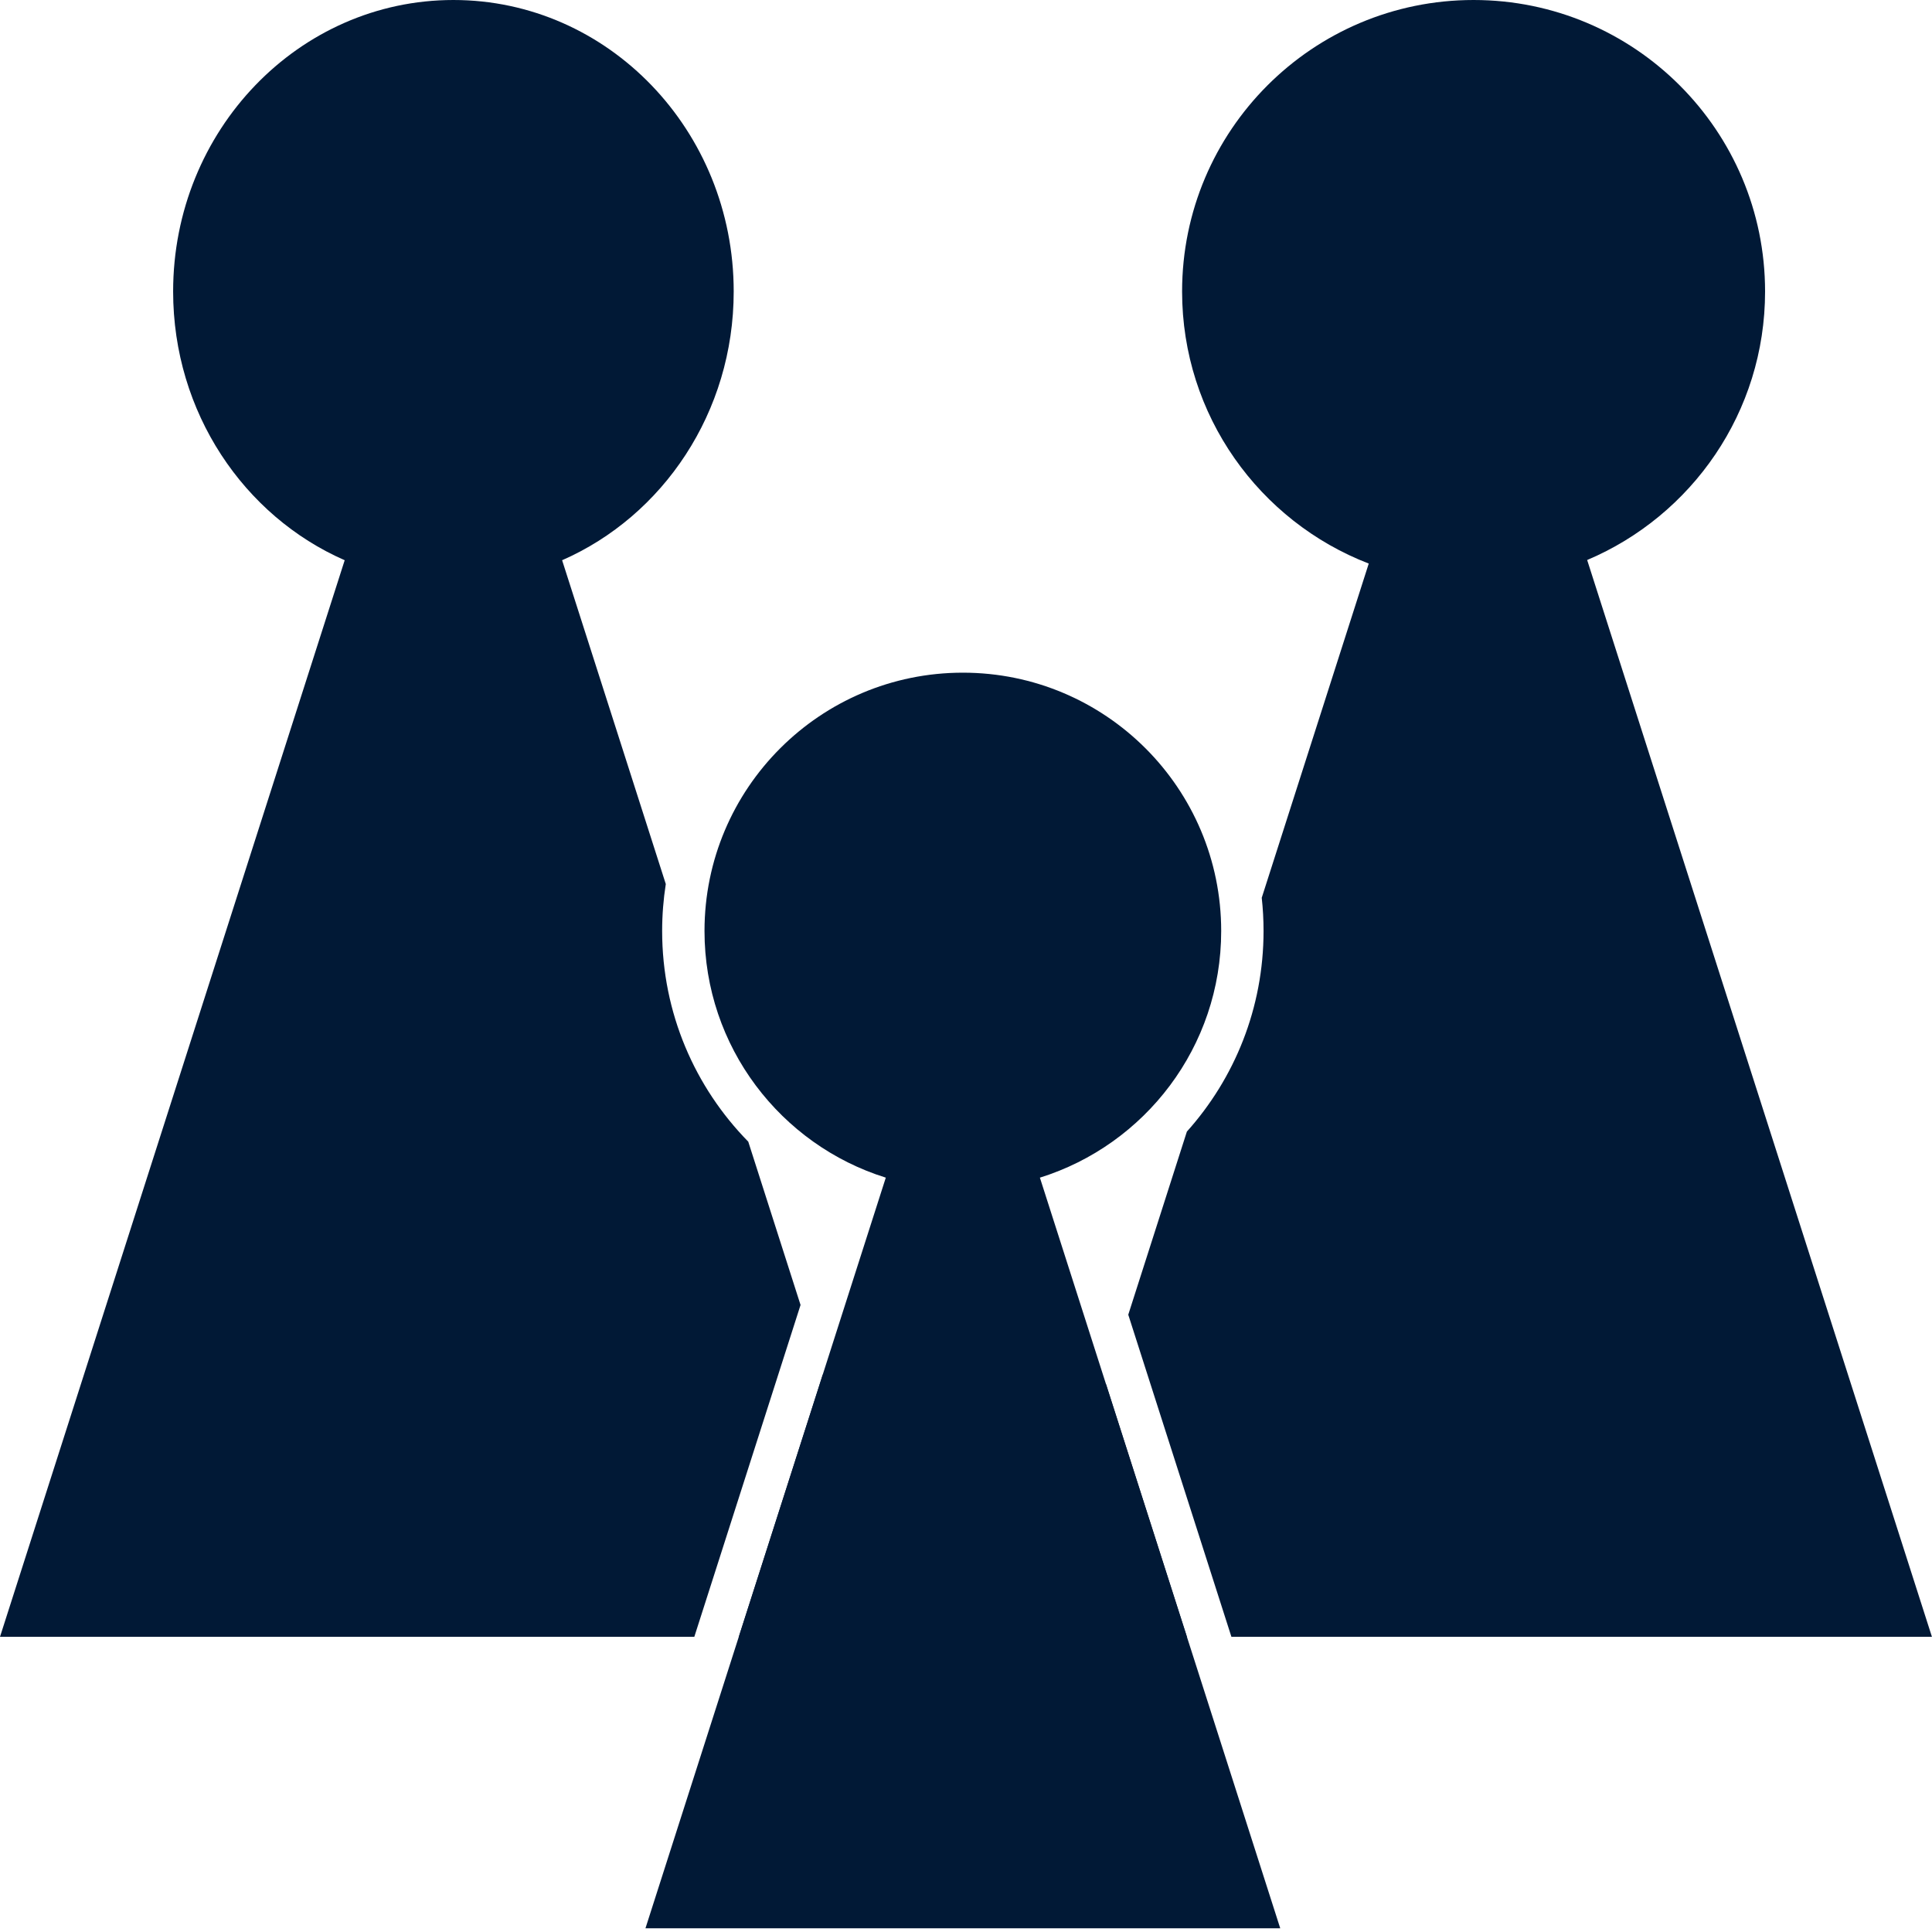
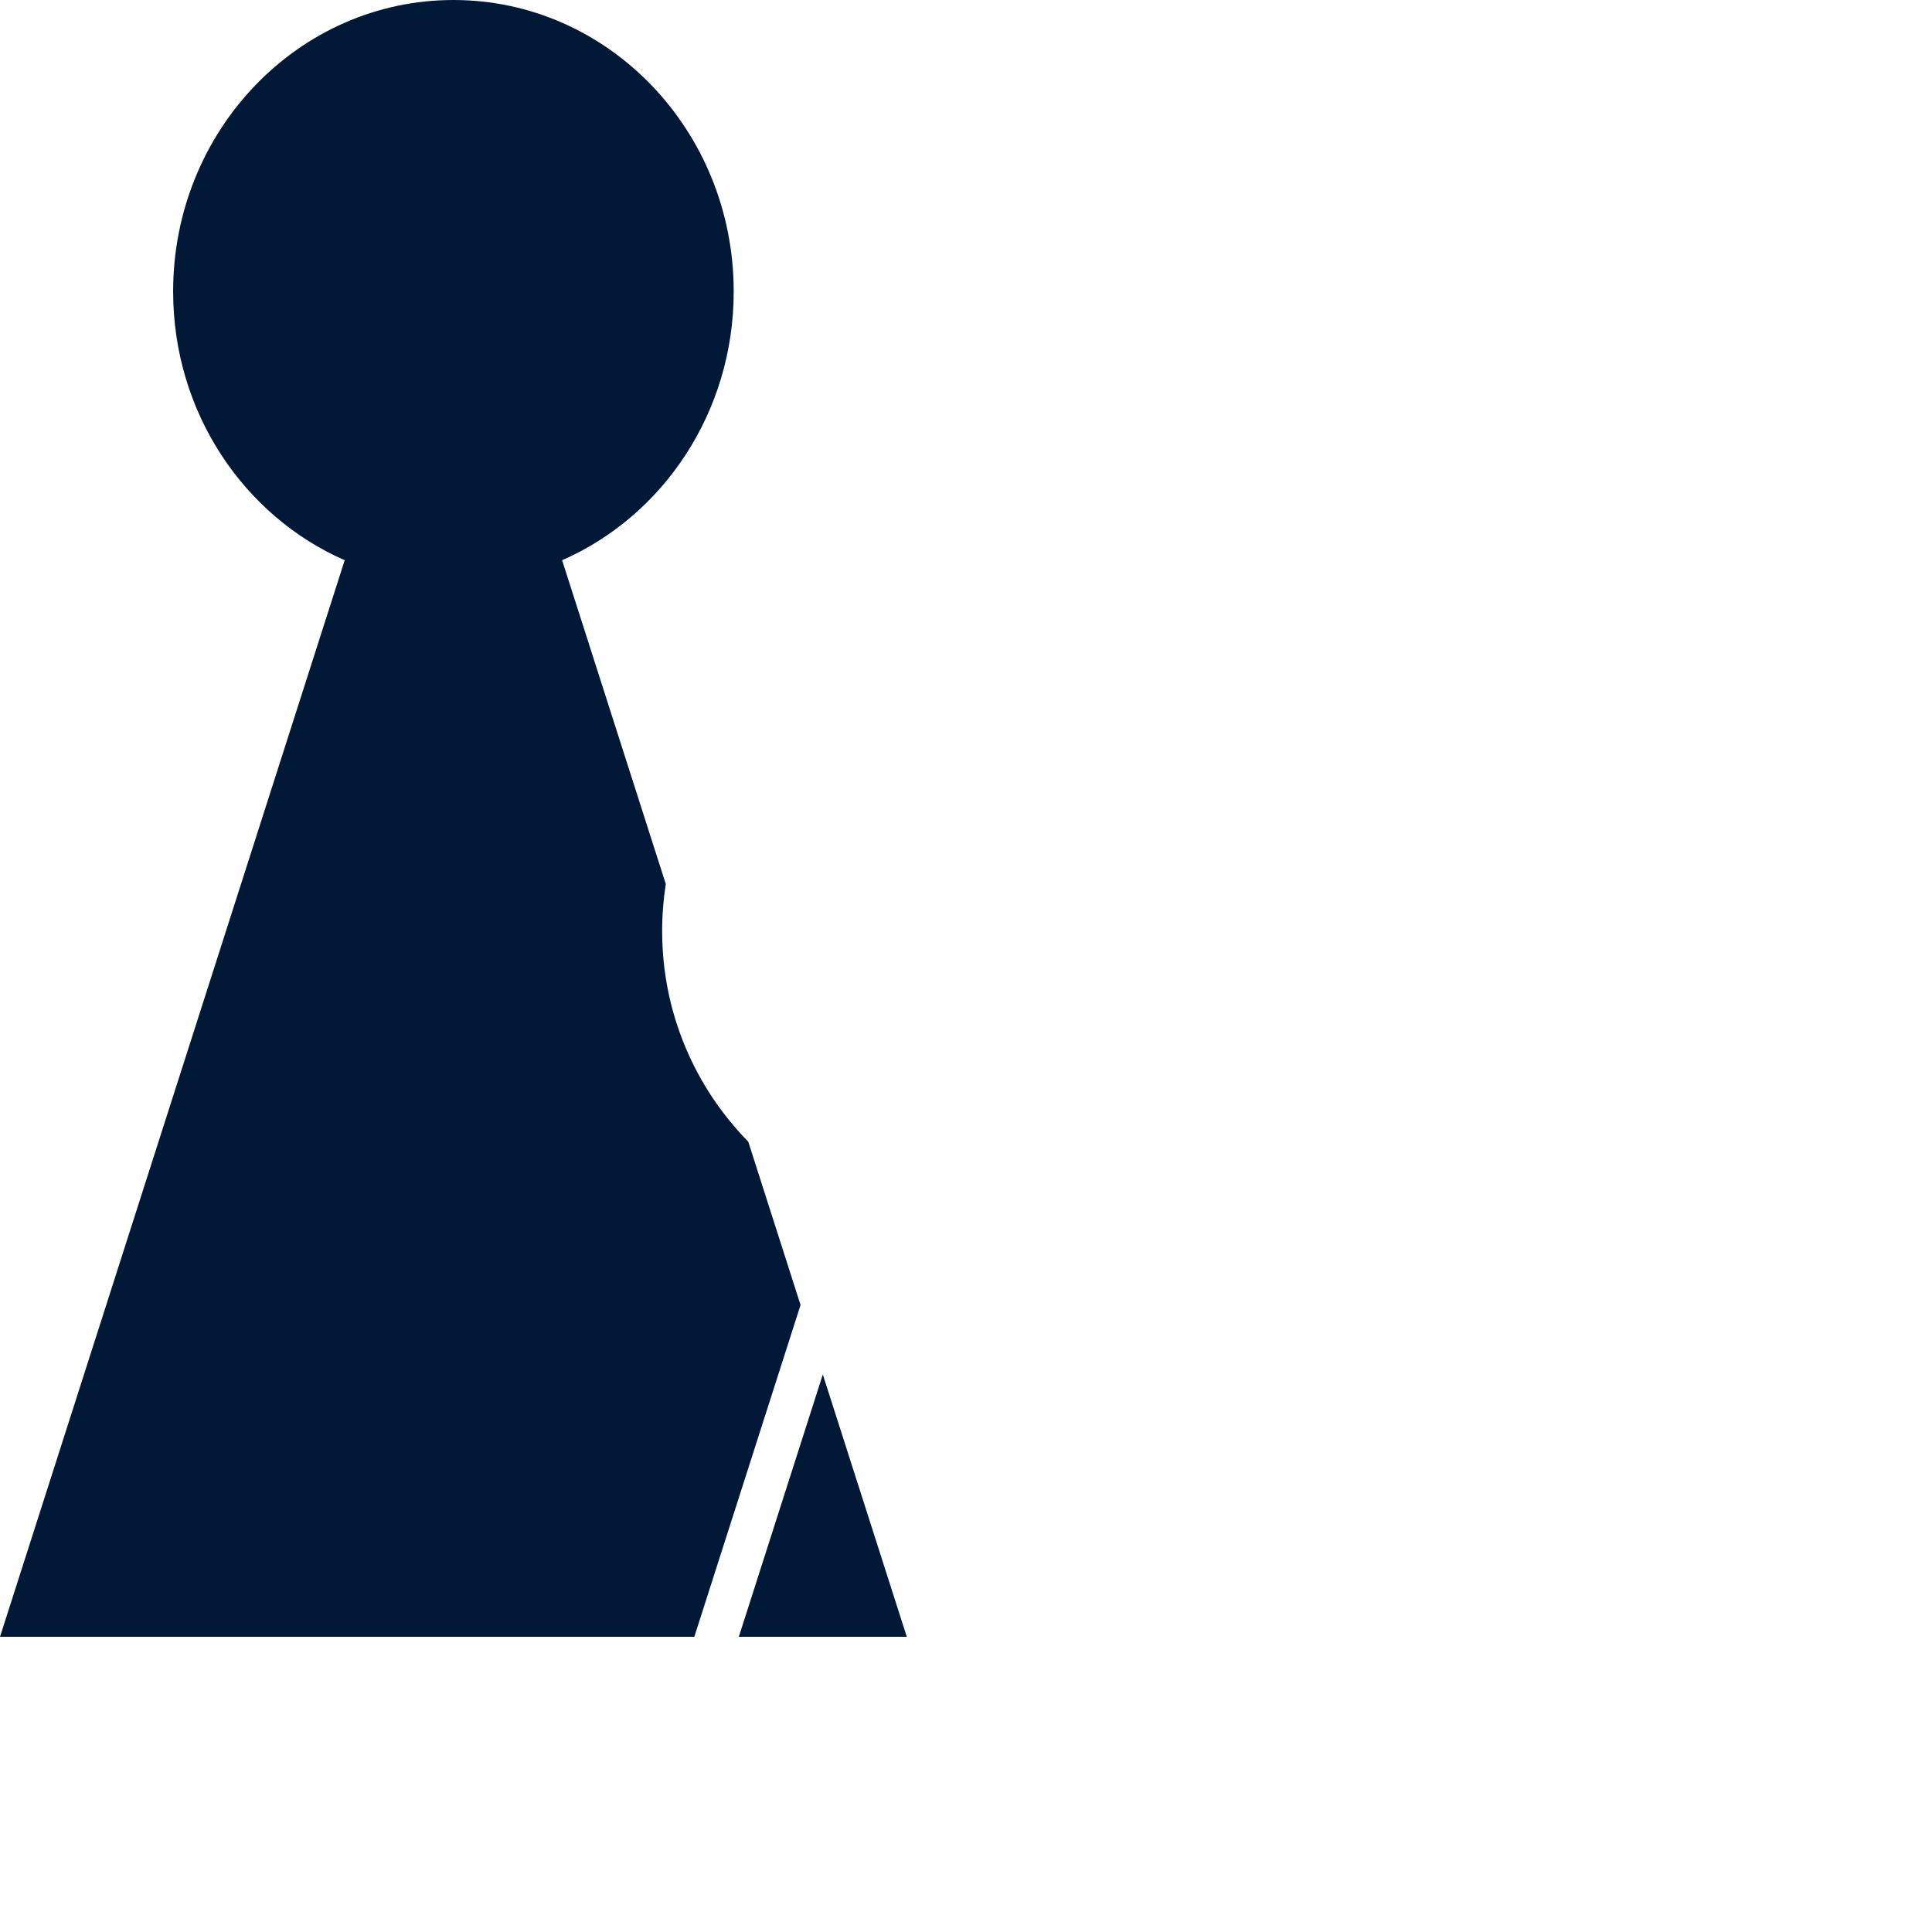
<svg xmlns="http://www.w3.org/2000/svg" width="80" height="80" viewBox="0 0 80 80" fill="none">
-   <path fill-rule="evenodd" clip-rule="evenodd" d="M43.06 48.764C47.41 47.407 50.567 43.348 50.567 38.551C50.567 32.643 45.777 27.854 39.869 27.854C33.962 27.854 29.172 32.643 29.172 38.551C29.172 43.348 32.33 47.407 36.679 48.764L26.727 79.847H53.012L43.06 48.764Z" fill="#011936" />
  <path fill-rule="evenodd" clip-rule="evenodd" d="M30.381 12.07C30.381 17.076 27.45 21.37 23.276 23.198L27.569 36.606C27.47 37.24 27.418 37.889 27.418 38.551C27.418 41.949 28.779 45.028 30.984 47.274L33.149 54.036L28.75 67.777H0L14.273 23.198C10.099 21.37 7.169 17.076 7.169 12.07C7.169 5.404 12.365 0 18.775 0C25.184 0 30.381 5.404 30.381 12.07ZM34.071 56.914L37.549 67.777H30.593L34.071 56.914Z" fill="#011936" />
-   <path fill-rule="evenodd" clip-rule="evenodd" d="M73.088 12.07C73.088 17.067 70.051 21.356 65.721 23.189L79.997 67.777H50.99L46.719 54.439L49.146 46.857C51.12 44.654 52.321 41.743 52.321 38.551C52.321 38.086 52.296 37.627 52.246 37.175L56.677 23.336C52.156 21.592 48.948 17.206 48.948 12.07C48.948 5.404 54.352 0 61.018 0C67.684 0 73.088 5.404 73.088 12.07ZM49.147 67.777H42.448L45.798 57.316L49.147 67.777Z" fill="#011936" />
</svg>